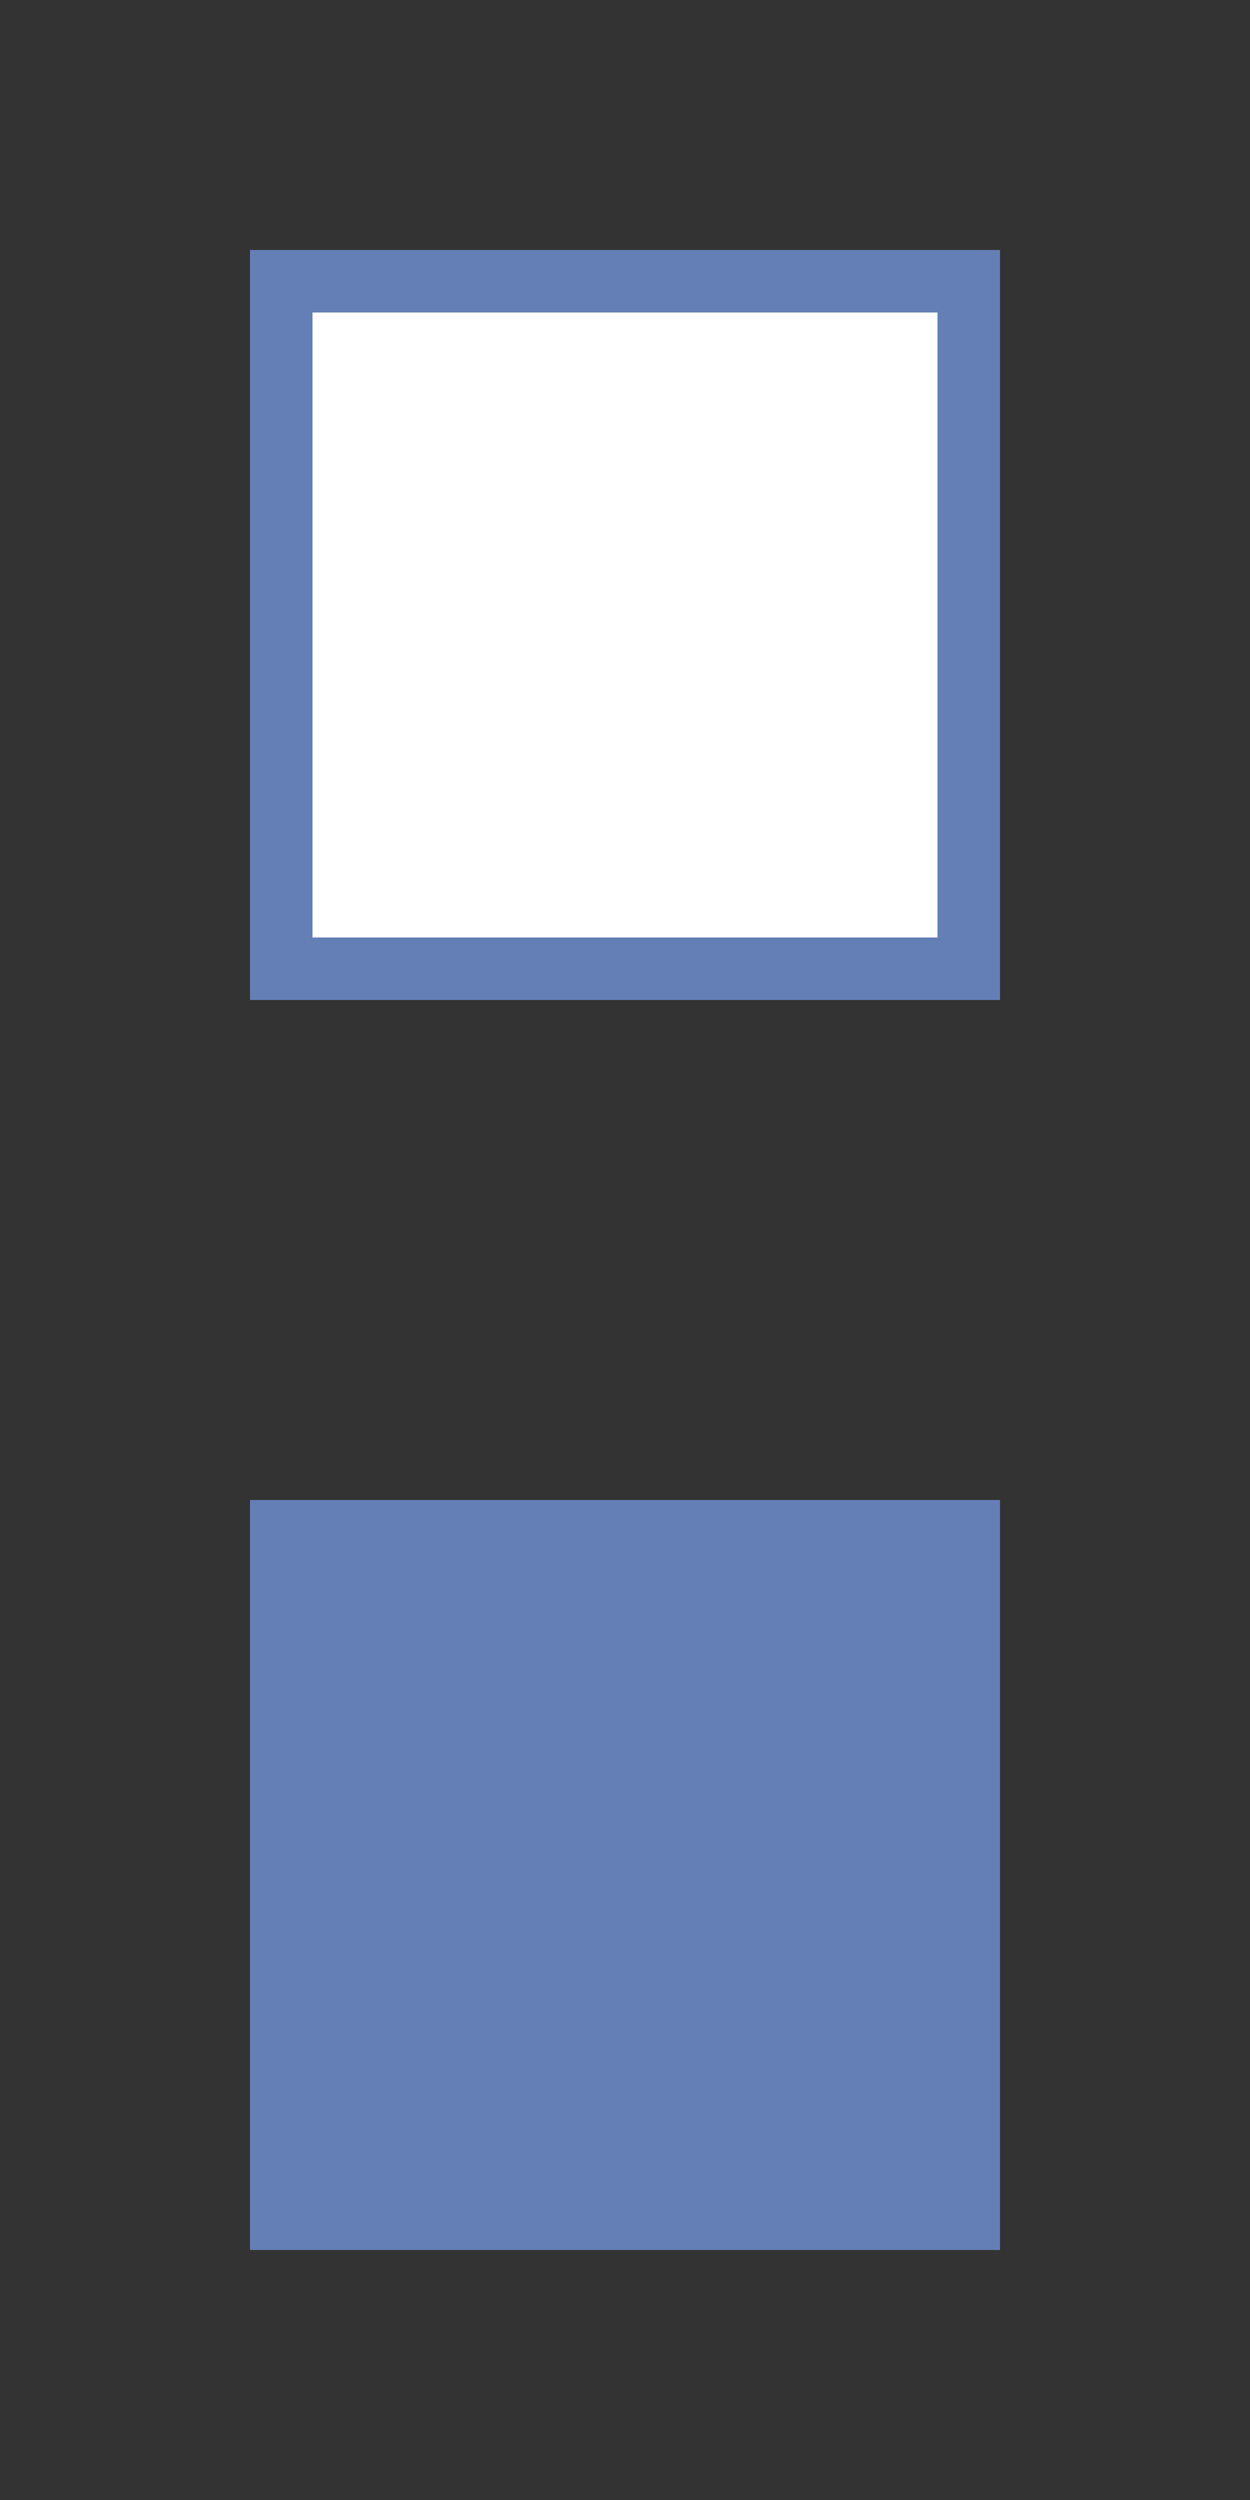
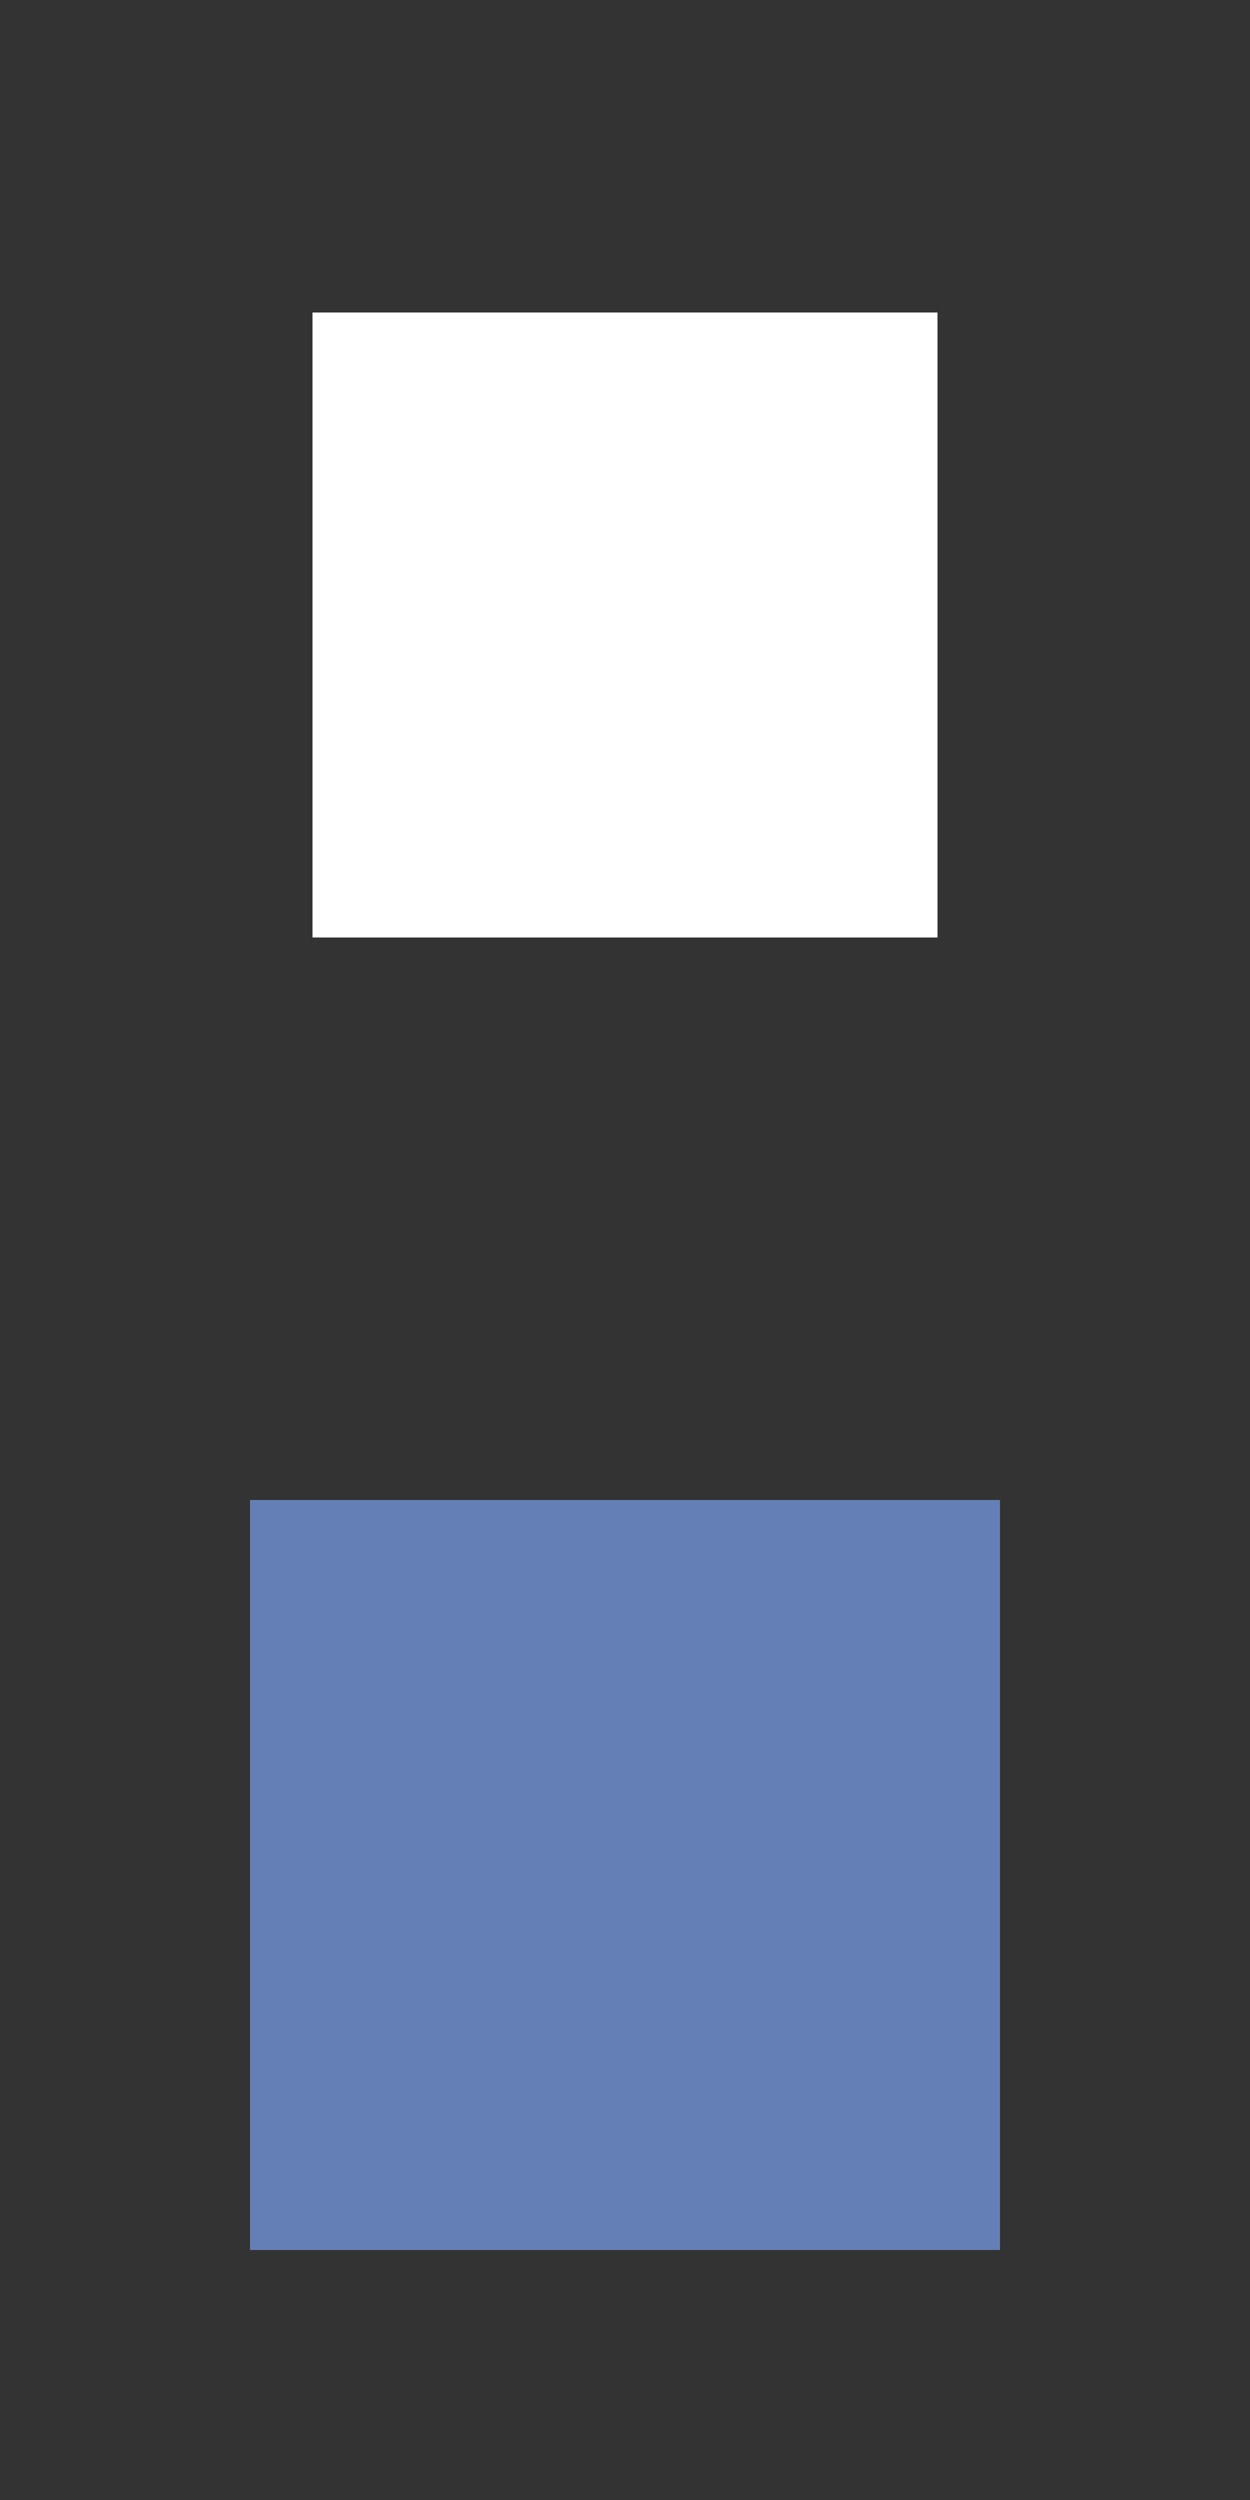
<svg xmlns="http://www.w3.org/2000/svg" version="1.1" baseProfile="full" width="20" height="40" viewBox="0 0 20.00 40.00" enable-background="new 0 0 20.00 40.00" xml:space="preserve">
  <rect x="0" y="0" width="20.00" height="40.00" fill="#333333" stroke="none" />
  <rect x="4" y="24" fill="#647EB6" fill-opacity="1" stroke-width="1.333" stroke-linejoin="miter" width="12" height="12" />
-   <rect x="4" y="4" fill="#647EB6" fill-opacity="1" stroke-width="1.333" stroke-linejoin="miter" width="12" height="12" />
  <rect x="5" y="5" fill="#FFFFFF" fill-opacity="1" stroke-width="1.333" stroke-linejoin="miter" width="10" height="10" />
</svg>